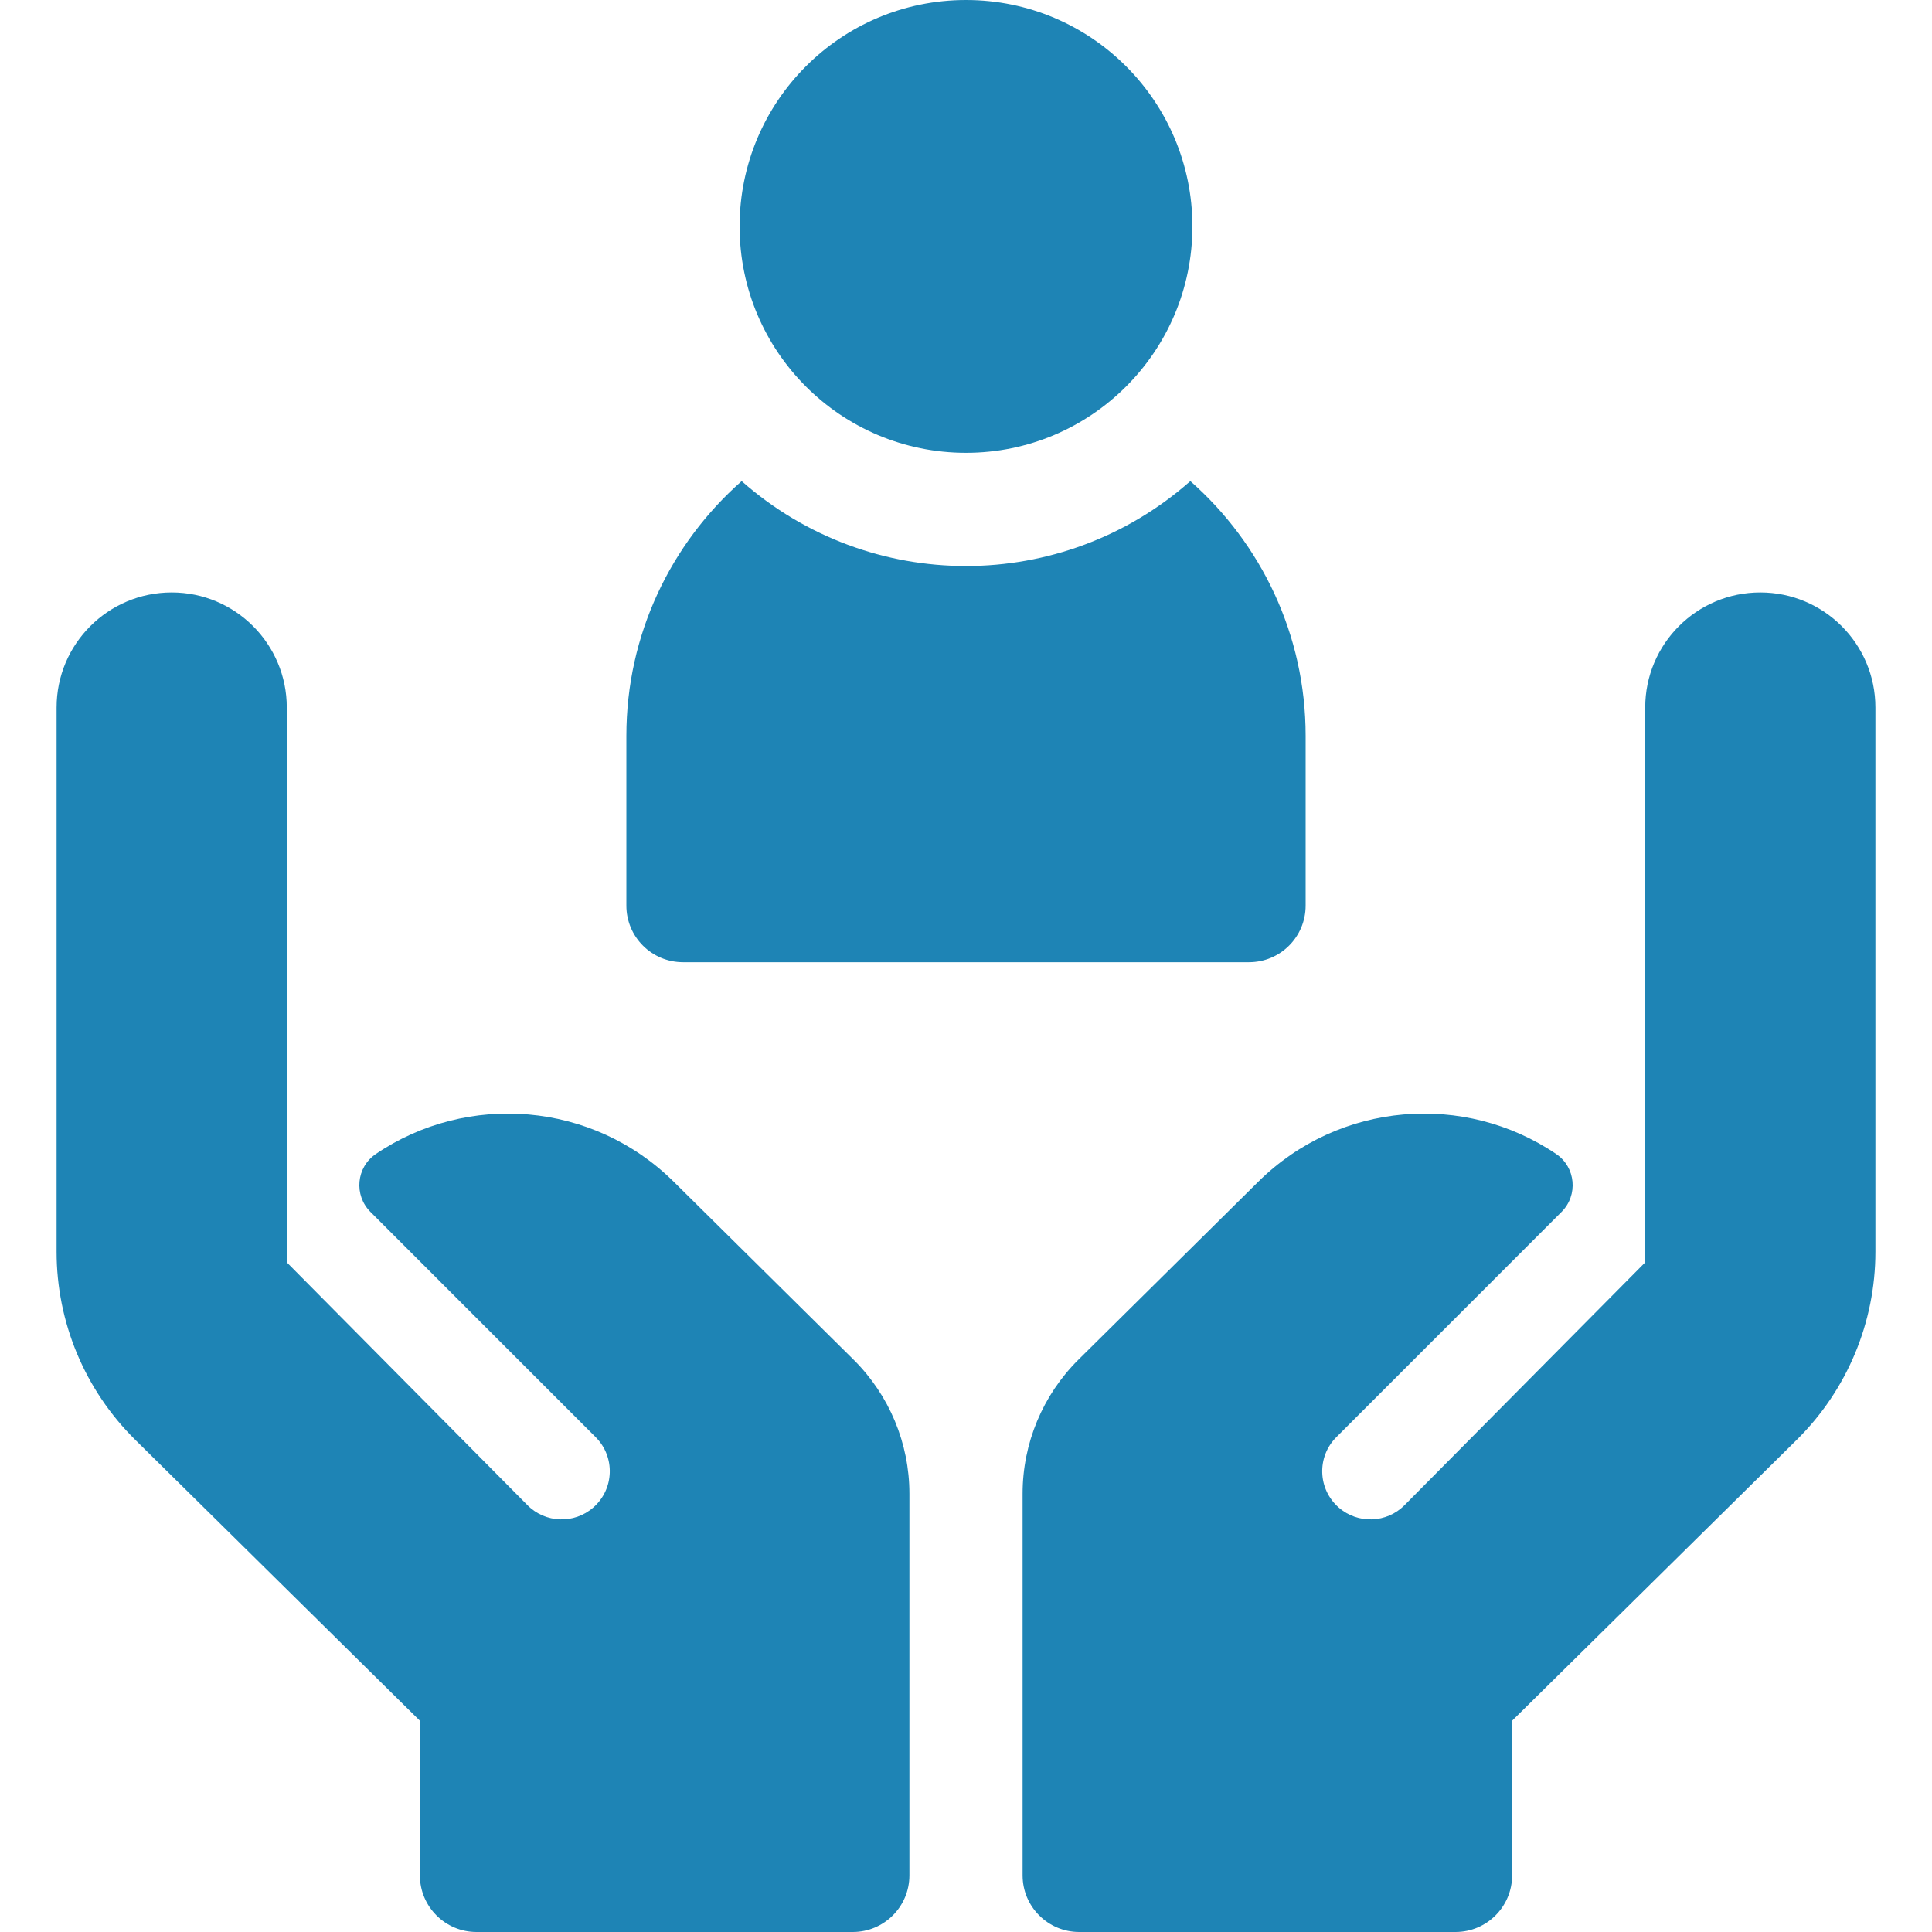
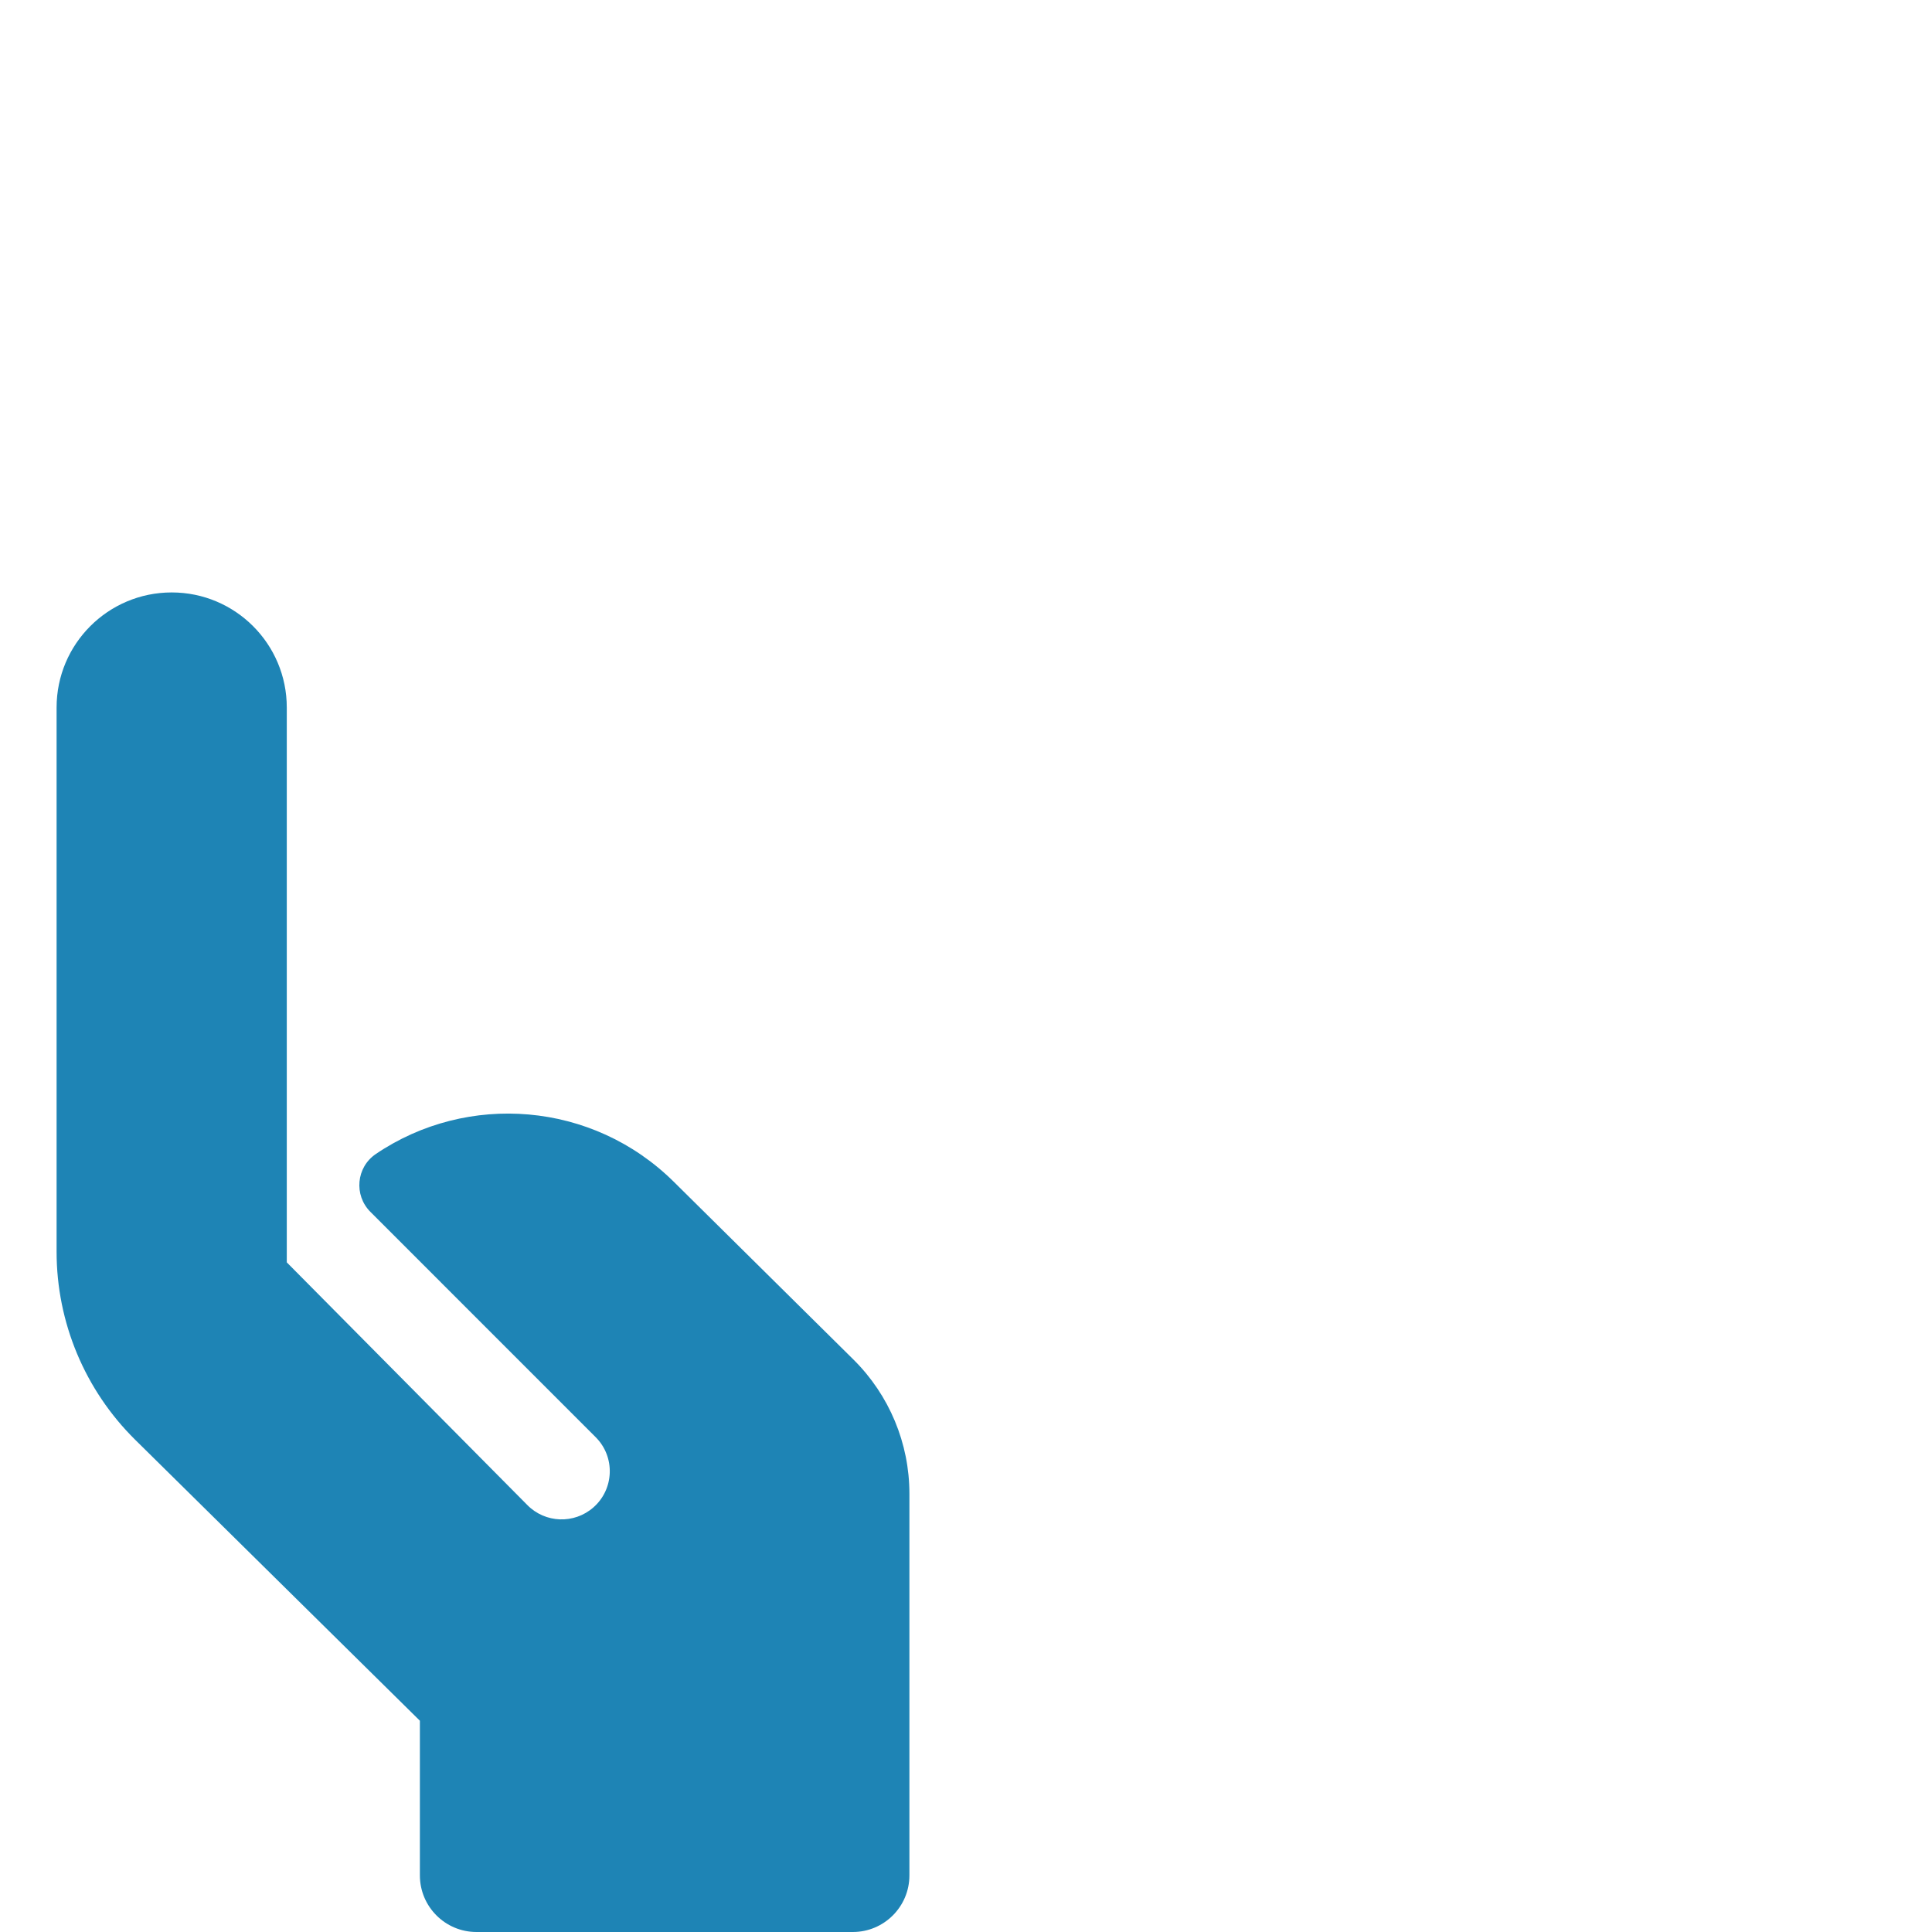
<svg xmlns="http://www.w3.org/2000/svg" width="48" height="48" viewBox="0 0 48 48" fill="none">
-   <path d="M24 11.25C27.107 11.25 29.625 8.732 29.625 5.625C29.625 2.518 27.107 0 24 0C20.893 0 18.375 2.518 18.375 5.625C18.375 8.732 20.893 11.25 24 11.25Z" fill="#1E84B5" />
-   <path d="M16.969 23.906H31.031C31.808 23.906 32.438 23.277 32.438 22.5V18.281C32.438 15.764 31.329 13.5 29.574 11.953C26.387 14.764 21.617 14.768 18.426 11.953C16.671 13.5 15.562 15.764 15.562 18.281V22.5C15.562 23.277 16.192 23.906 16.969 23.906Z" fill="#1E84B5" />
  <path d="M21.207 33.781L16.744 29.365C14.723 27.361 11.608 27.131 9.336 28.672C8.85 29.002 8.788 29.694 9.203 30.109L14.799 35.706C15.289 36.195 15.262 36.996 14.742 37.452C14.266 37.869 13.548 37.844 13.103 37.394L7.125 31.363V17.578C7.125 15.999 5.845 14.719 4.266 14.719C2.686 14.719 1.406 15.999 1.406 17.578V31.1C1.406 32.855 2.11 34.538 3.359 35.771L10.432 42.751V46.594C10.432 47.37 11.062 48 11.838 48H21.188C21.964 48 22.594 47.37 22.594 46.594V37.109C22.594 35.859 22.094 34.661 21.207 33.781Z" fill="#1E84B5" />
-   <path d="M26.793 33.781L31.256 29.365C33.277 27.361 36.392 27.131 38.664 28.672C39.15 29.002 39.212 29.694 38.797 30.109L33.201 35.706C32.711 36.195 32.738 36.996 33.258 37.452C33.734 37.869 34.452 37.844 34.897 37.394L40.875 31.363V17.578C40.875 15.999 42.155 14.719 43.734 14.719C45.314 14.719 46.594 15.999 46.594 17.578V31.1C46.594 32.855 45.89 34.538 44.641 35.771L37.568 42.751V46.594C37.568 47.37 36.938 48 36.162 48H26.812C26.036 48 25.406 47.37 25.406 46.594V37.109C25.406 35.859 25.906 34.661 26.793 33.781Z" fill="#1E84B5" />
</svg>